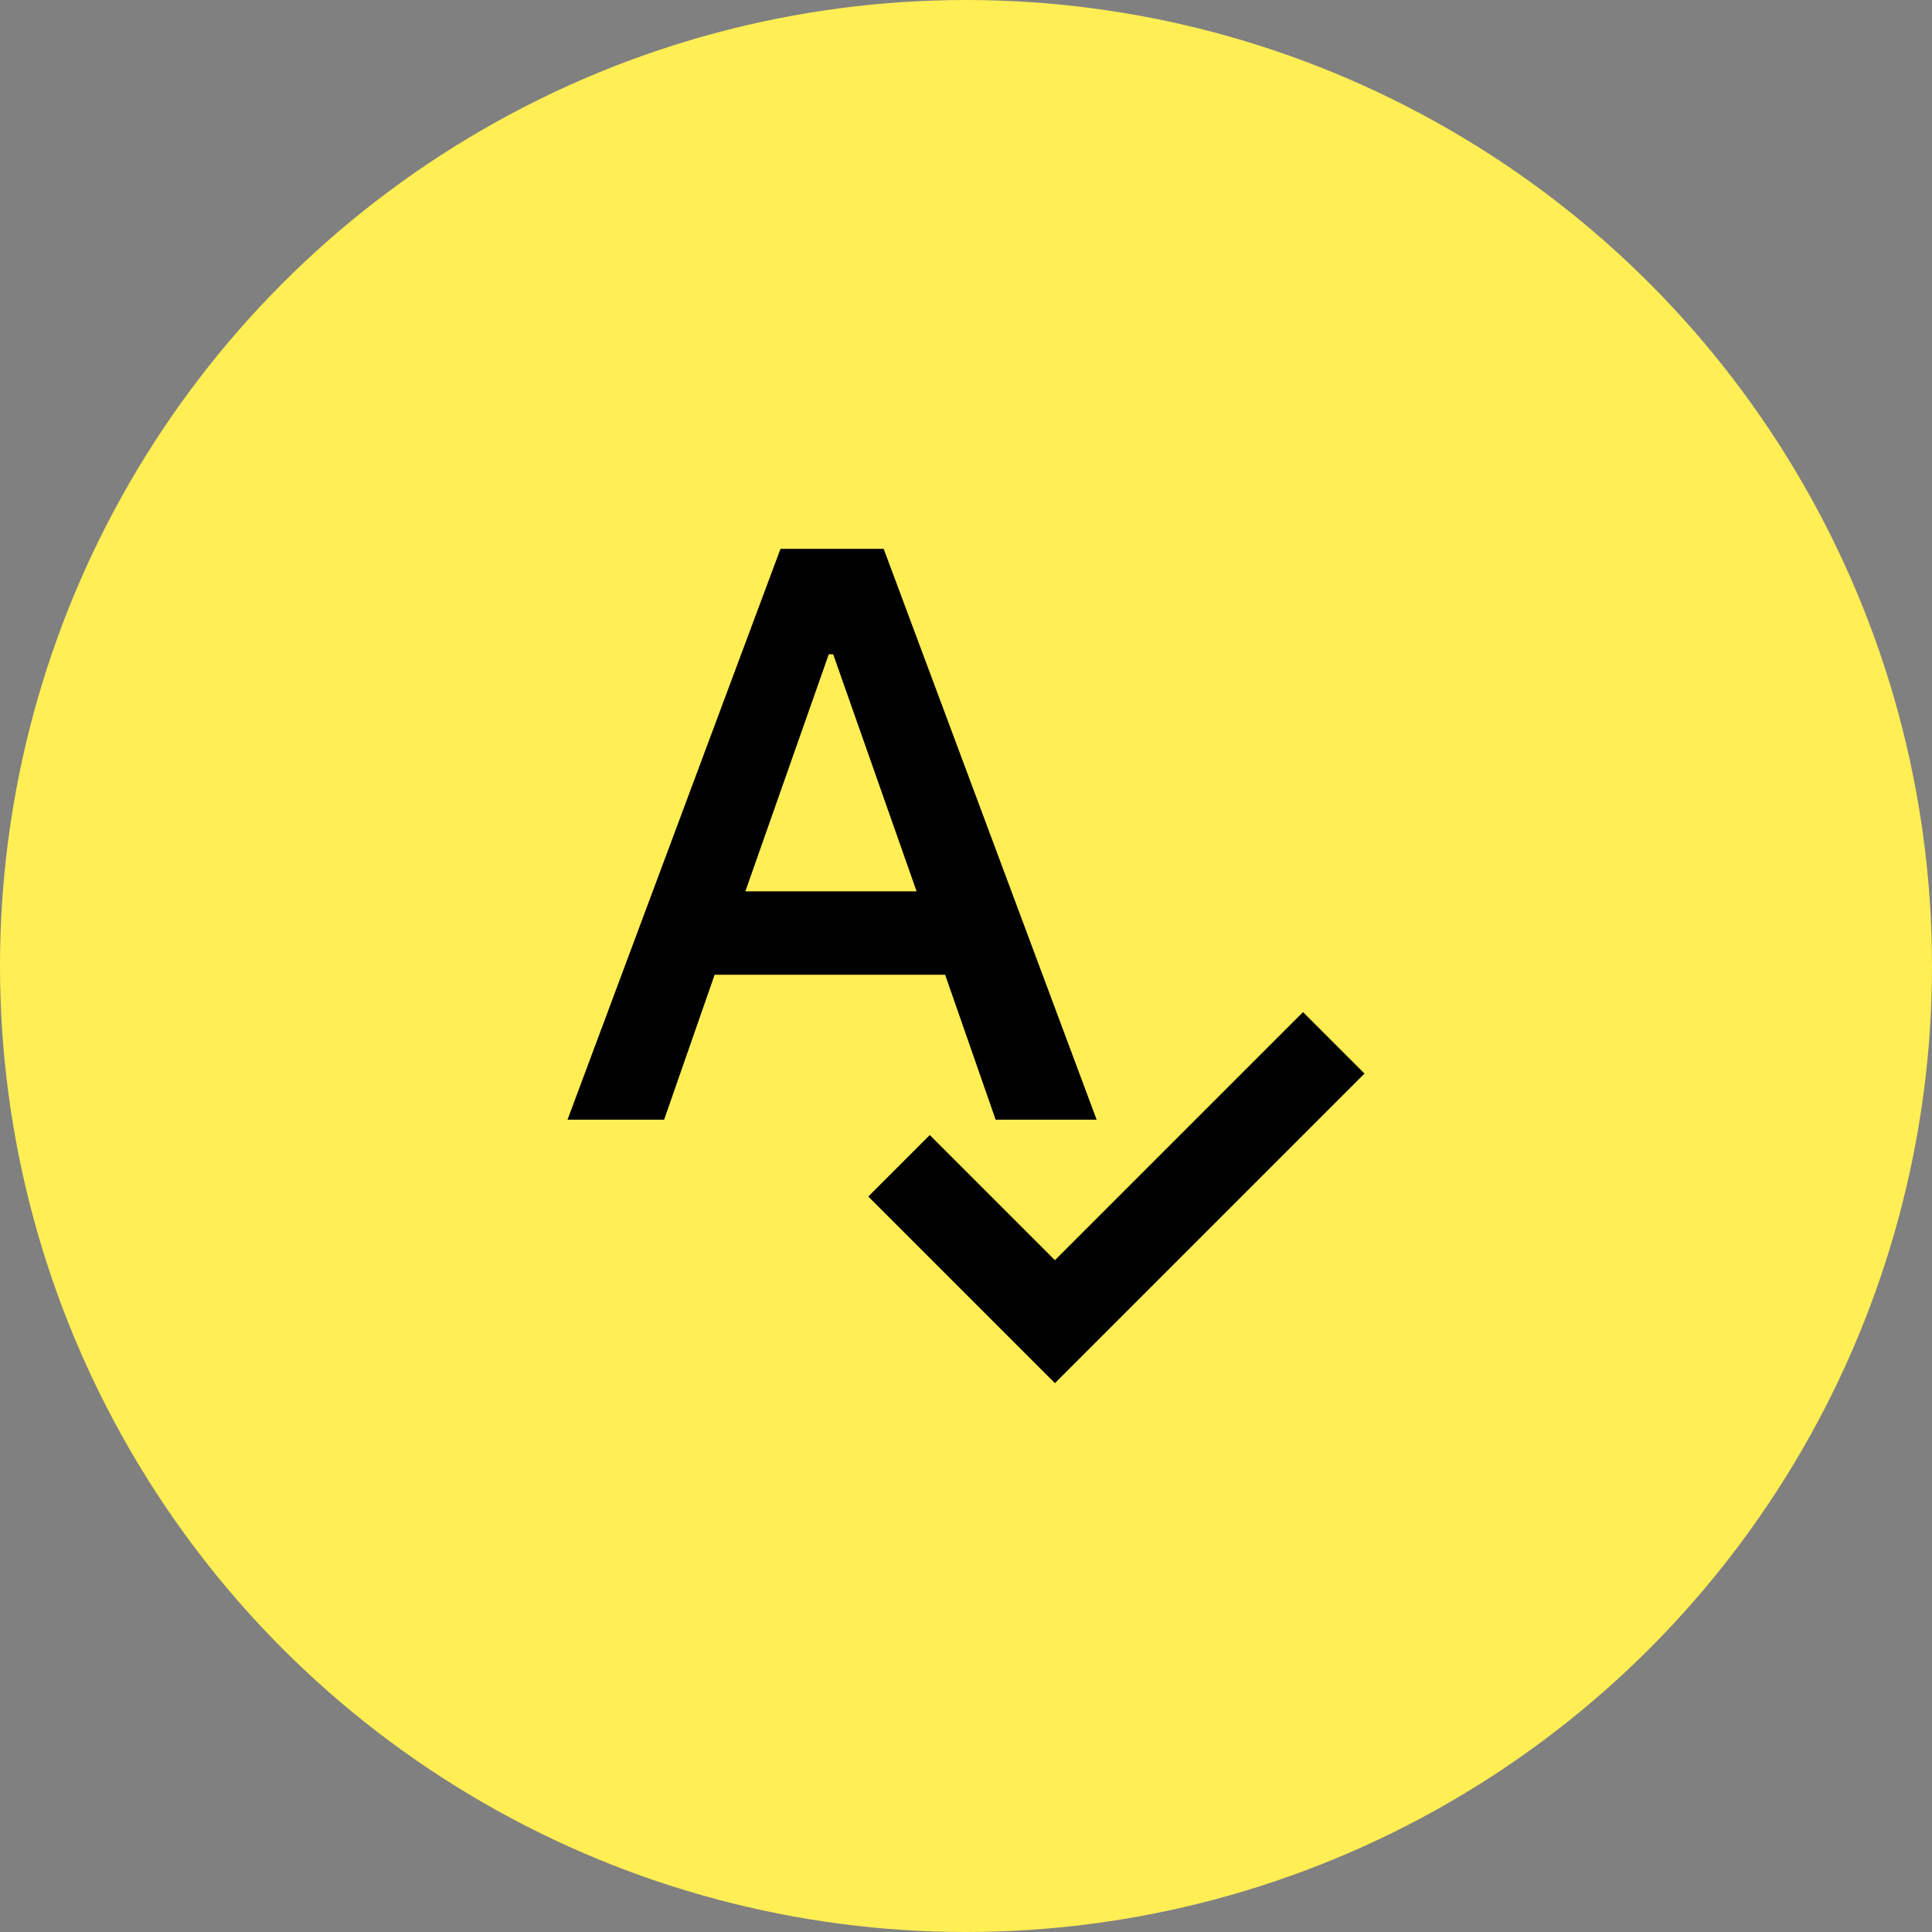
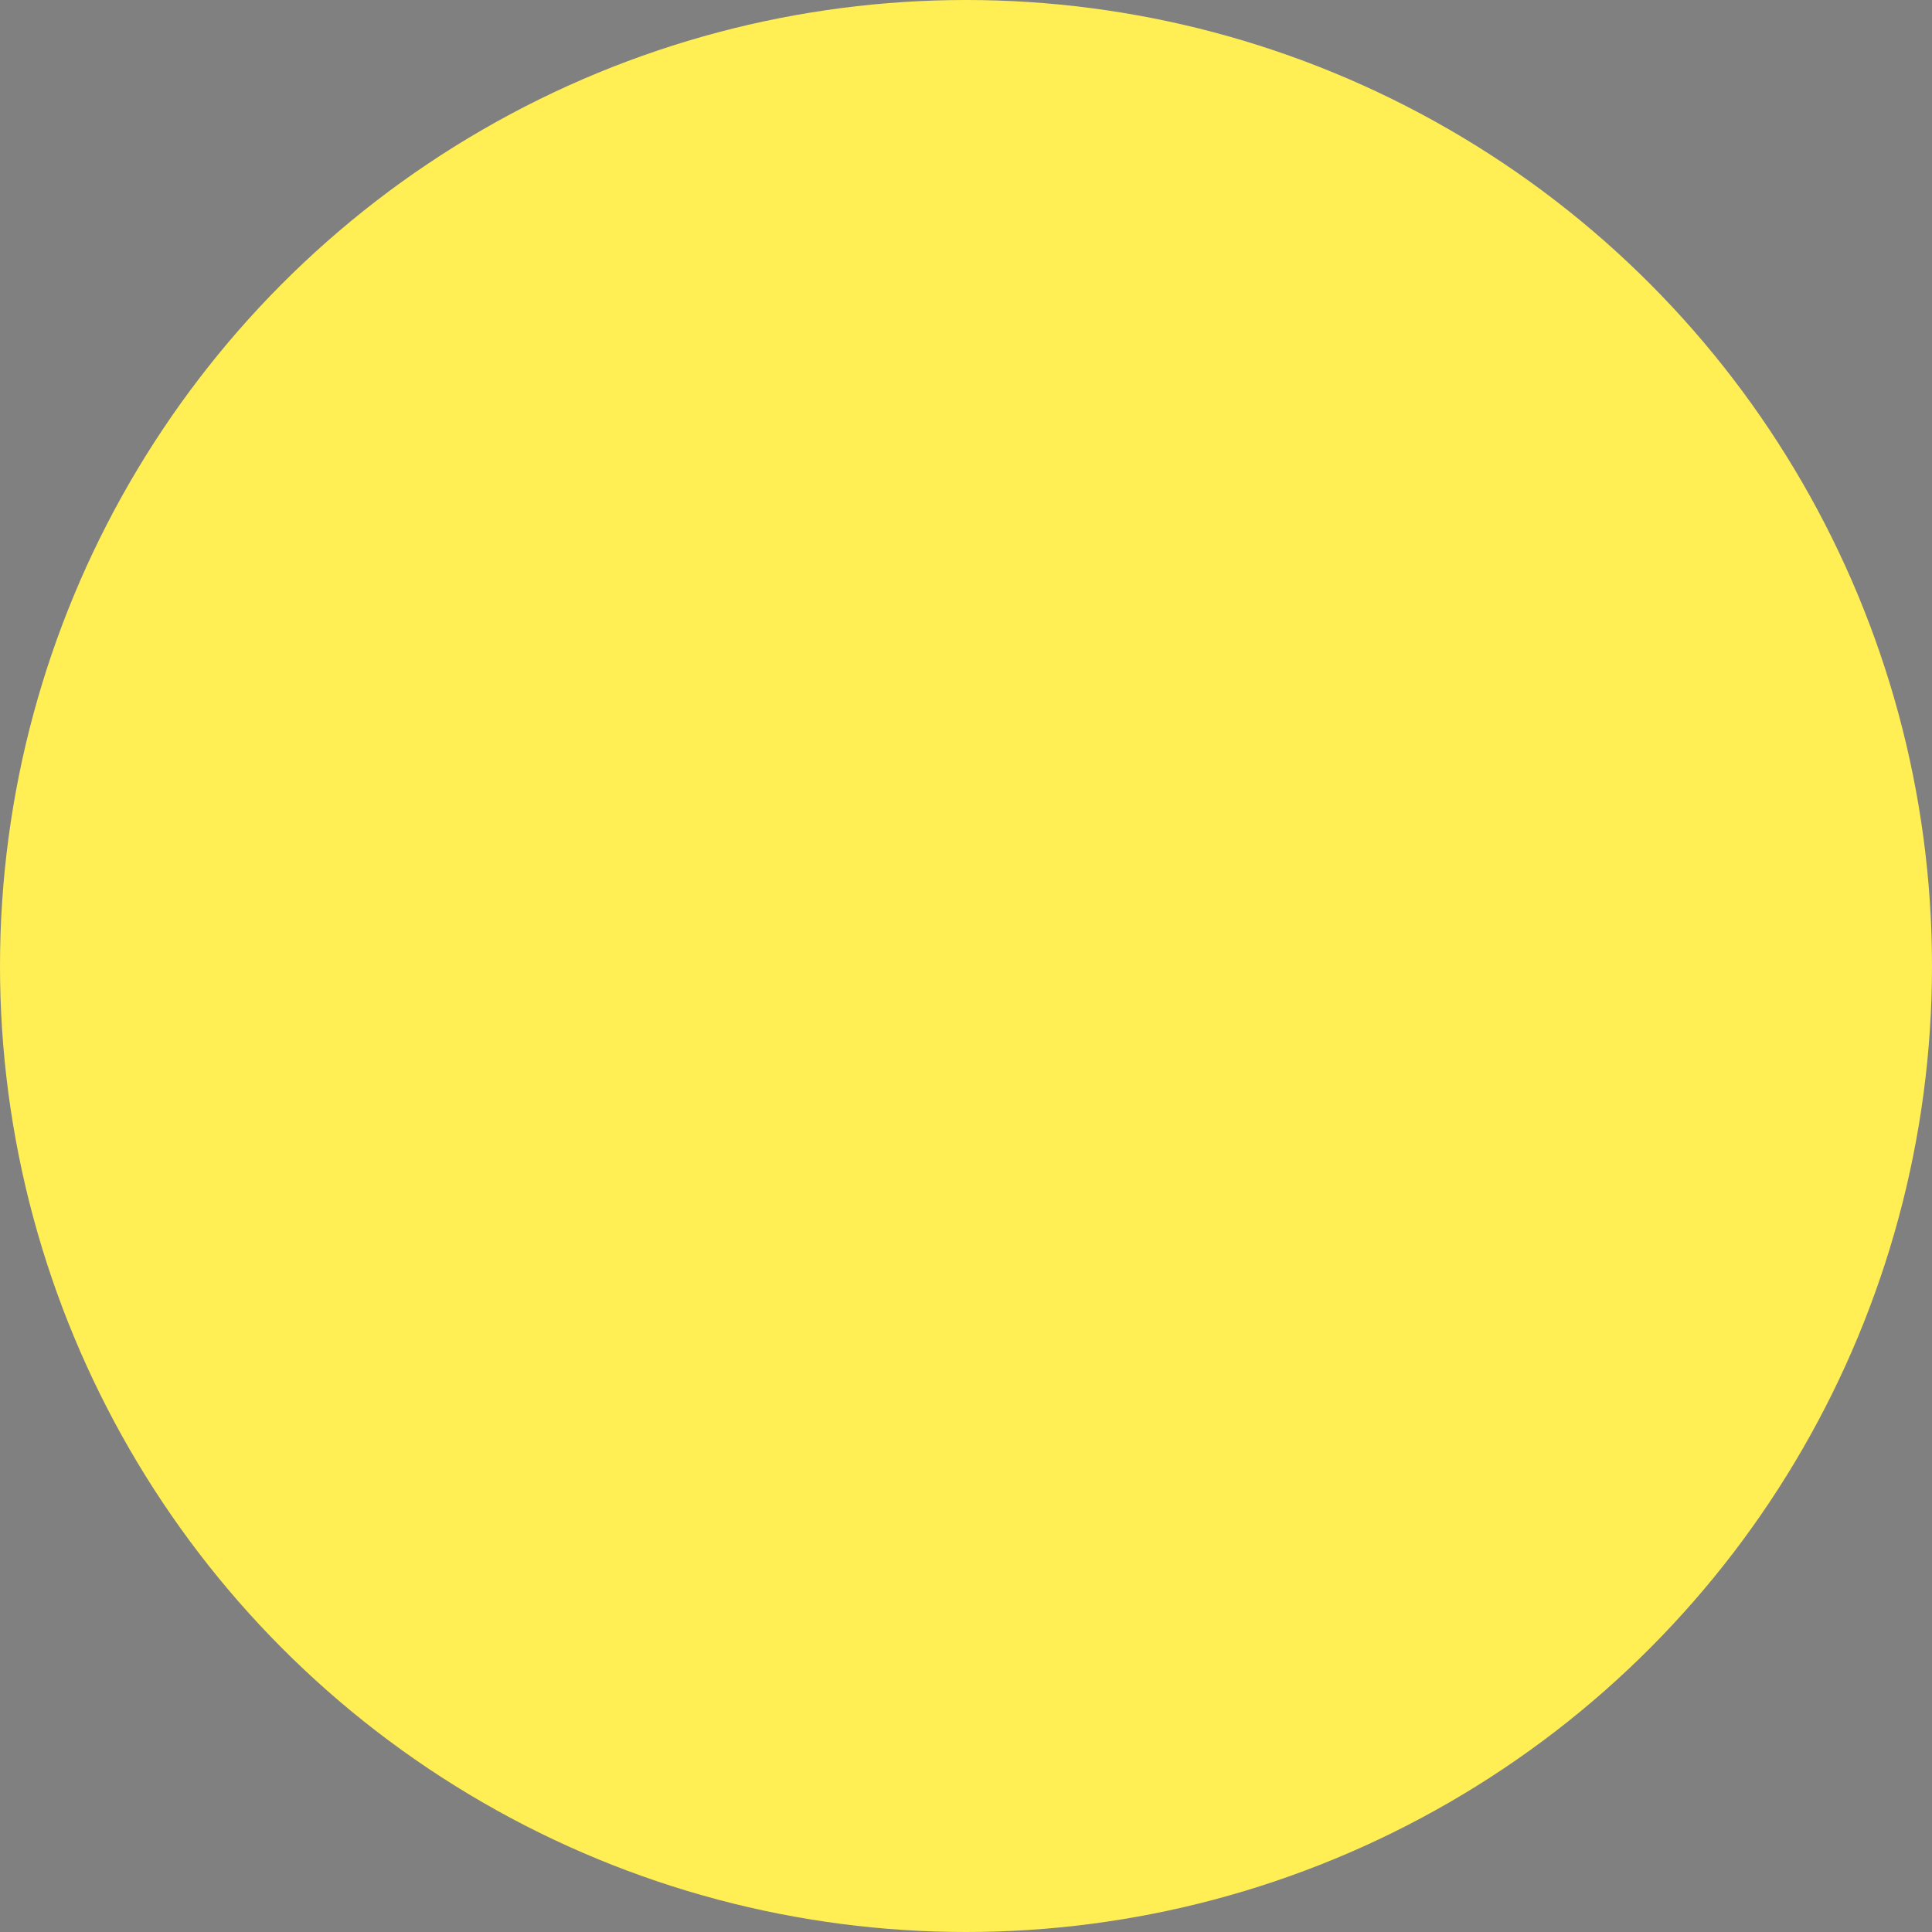
<svg xmlns="http://www.w3.org/2000/svg" width="44" height="44" viewBox="0 0 44 44" fill="none">
  <rect x="0" y="0" width="44" height="44" fill="#808080" stroke="none" />
  <circle cx="22" cy="22" r="22" fill="#FFEE54" />
-   <path d="M24.025 31.5L19.775 27.25L21.175 25.85L24.025 28.7L29.675 23.05L31.075 24.45L24.025 31.5ZM12.925 25.5L17.775 12.5H20.125L24.975 25.5H22.675L21.525 22.2H16.275L15.125 25.5H12.925ZM16.975 20.3H20.875L18.975 14.9H18.875L16.975 20.3Z" fill="black" />
</svg>